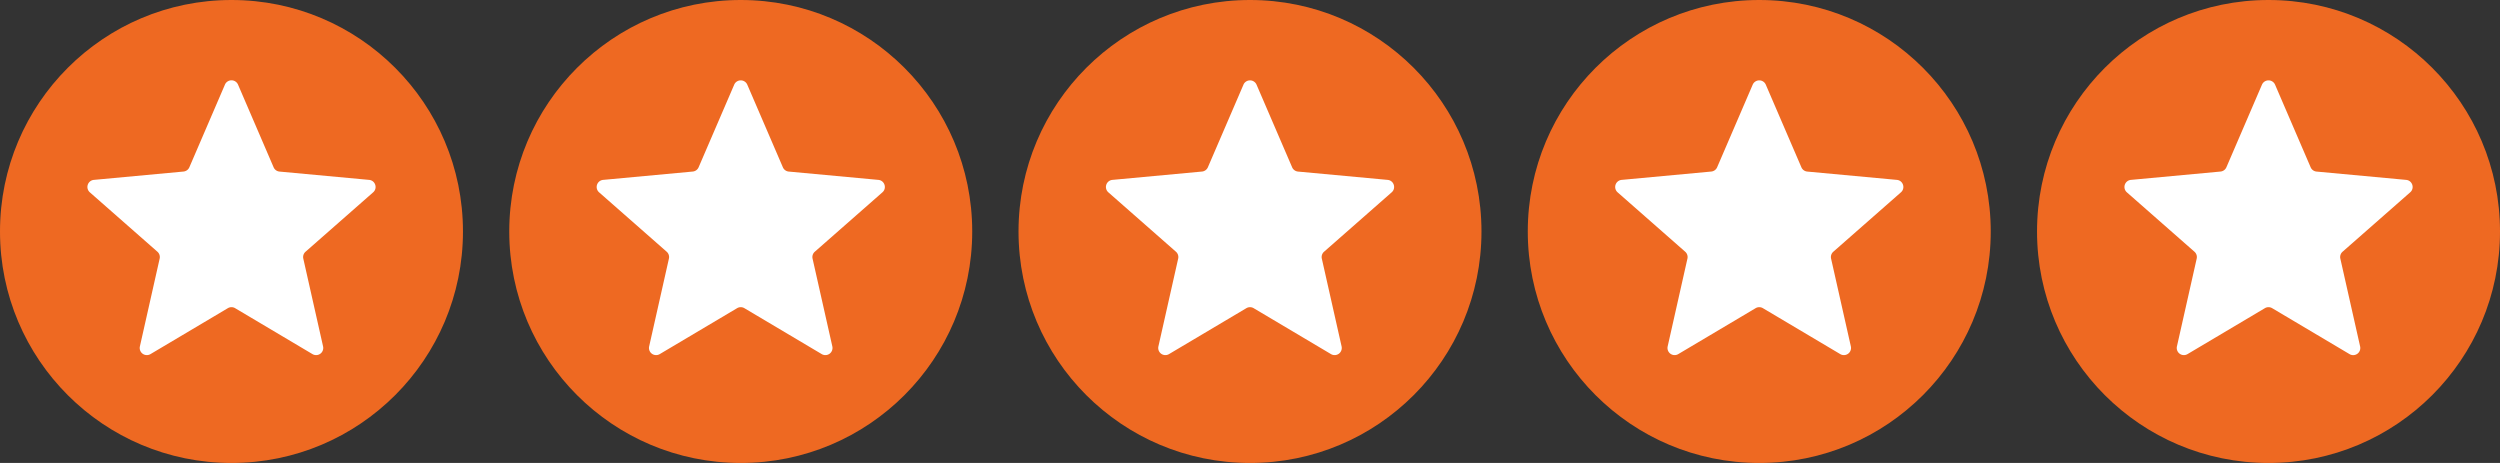
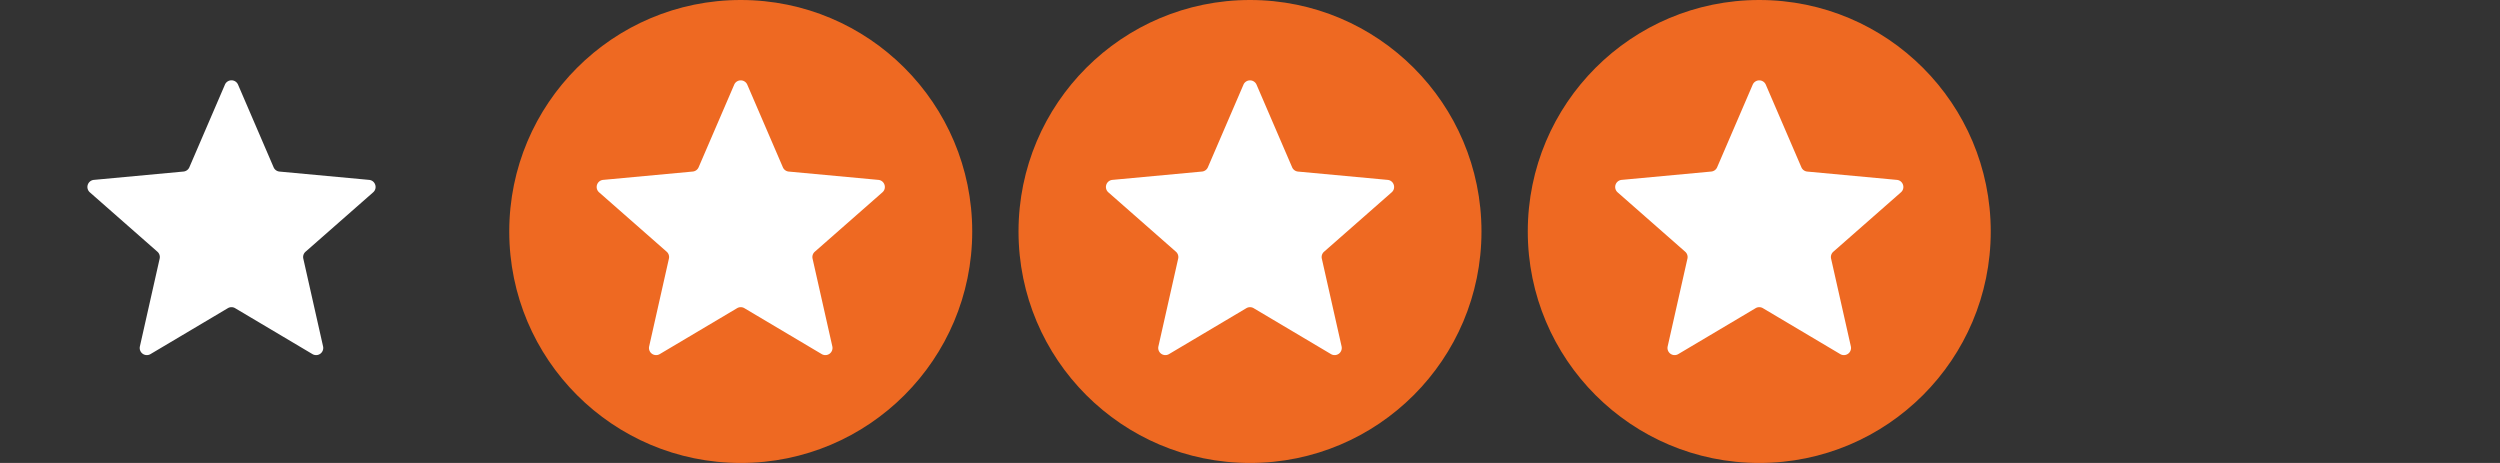
<svg xmlns="http://www.w3.org/2000/svg" width="108" height="20" fill="none">
  <rect width="100%" height="100%" fill="#333333" stroke="none" />
-   <circle cx="10" cy="10" r="10" fill="#EE6922" />
  <path fill="#fff" d="M9.717 3.656a.308.308 0 0 1 .566 0l1.537 3.571a.308.308 0 0 0 .255.185l3.871.359c.269.025.377.36.175.537L13.2 10.874a.307.307 0 0 0-.097.3l.854 3.792a.308.308 0 0 1-.457.332l-3.343-1.985a.308.308 0 0 0-.314 0L6.5 15.298a.308.308 0 0 1-.457-.332l.854-3.793a.308.308 0 0 0-.097-.299L3.88 8.308a.308.308 0 0 1 .174-.537l3.871-.36a.308.308 0 0 0 .255-.184l1.537-3.57Z" />
  <circle cx="32" cy="10" r="10" fill="#EE6922" />
  <path fill="#fff" d="M31.718 3.656a.308.308 0 0 1 .564 0l1.538 3.571a.308.308 0 0 0 .255.185l3.871.359c.269.025.378.36.175.537L35.2 10.874a.307.307 0 0 0-.097.3l.854 3.792a.308.308 0 0 1-.457.332l-3.343-1.985a.308.308 0 0 0-.314 0L28.5 15.298a.308.308 0 0 1-.457-.332l.854-3.793a.307.307 0 0 0-.097-.299l-2.92-2.566a.308.308 0 0 1 .174-.537l3.872-.36a.308.308 0 0 0 .254-.184l1.538-3.57Z" />
  <circle cx="54" cy="10" r="10" fill="#EE6922" />
  <path fill="#fff" d="M53.718 3.656a.308.308 0 0 1 .564 0l1.538 3.571a.308.308 0 0 0 .255.185l3.871.359c.269.025.378.36.175.537L57.2 10.874a.307.307 0 0 0-.097.3l.854 3.792a.308.308 0 0 1-.457.332l-3.343-1.985a.308.308 0 0 0-.314 0L50.5 15.298a.308.308 0 0 1-.457-.332l.854-3.793a.307.307 0 0 0-.097-.299l-2.92-2.566a.308.308 0 0 1 .174-.537l3.871-.36a.308.308 0 0 0 .255-.184l1.538-3.57Z" />
  <circle cx="76" cy="10" r="10" fill="#EE6922" />
  <path fill="#fff" d="M75.718 3.656a.308.308 0 0 1 .564 0l1.538 3.571a.308.308 0 0 0 .255.185l3.871.359c.269.025.377.36.175.537L79.2 10.874a.307.307 0 0 0-.097.3l.854 3.792a.308.308 0 0 1-.457.332l-3.343-1.985a.308.308 0 0 0-.314 0L72.5 15.298a.308.308 0 0 1-.457-.332l.854-3.793a.307.307 0 0 0-.097-.299l-2.92-2.566a.308.308 0 0 1 .174-.537l3.871-.36a.308.308 0 0 0 .255-.184l1.537-3.57Z" />
-   <circle cx="98" cy="10" r="10" fill="#EE6922" />
-   <path fill="#fff" d="M97.718 3.656a.308.308 0 0 1 .564 0l1.538 3.571a.308.308 0 0 0 .255.185l3.871.359c.269.025.378.36.175.537l-2.921 2.566a.306.306 0 0 0-.097.3l.854 3.792a.307.307 0 0 1-.457.332l-3.343-1.985a.308.308 0 0 0-.314 0L94.5 15.298a.308.308 0 0 1-.457-.332l.854-3.793a.307.307 0 0 0-.097-.299l-2.92-2.566a.308.308 0 0 1 .174-.537l3.871-.36a.308.308 0 0 0 .255-.184l1.537-3.57Z" />
</svg>